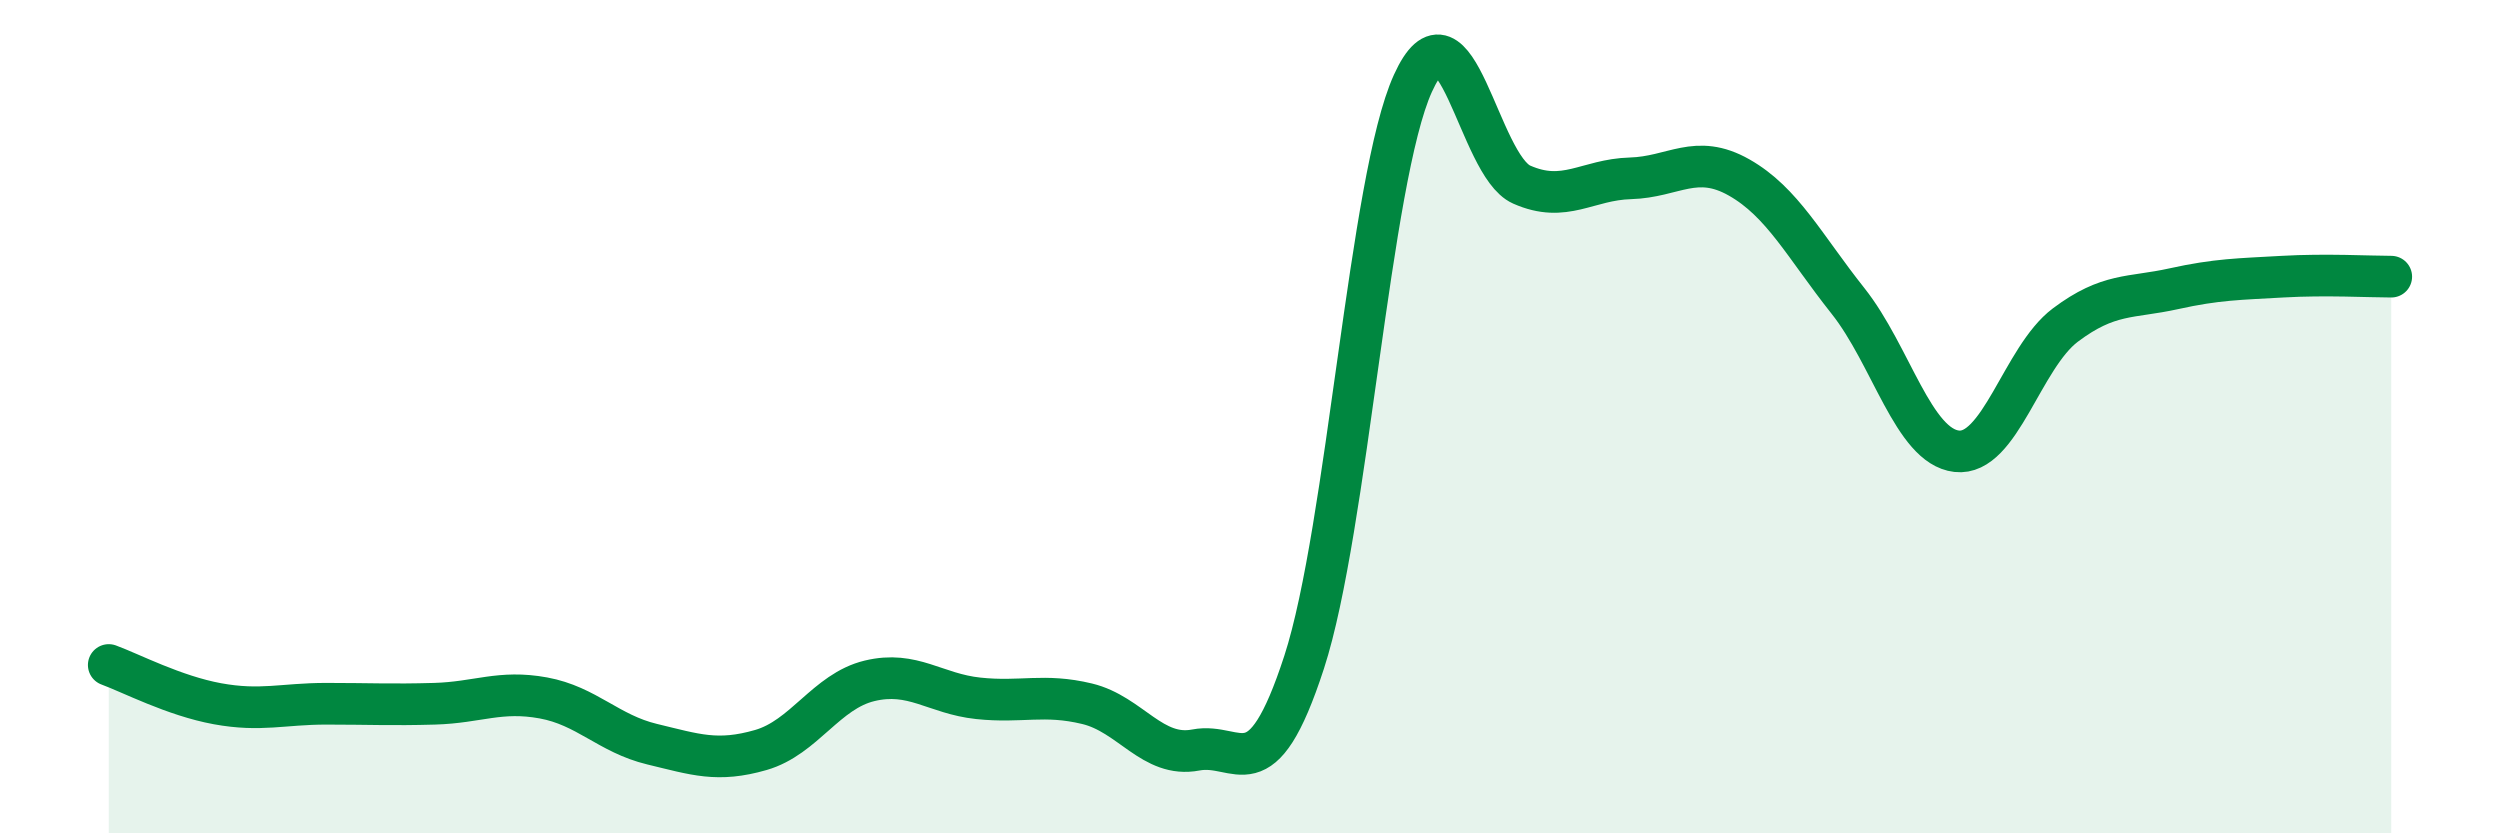
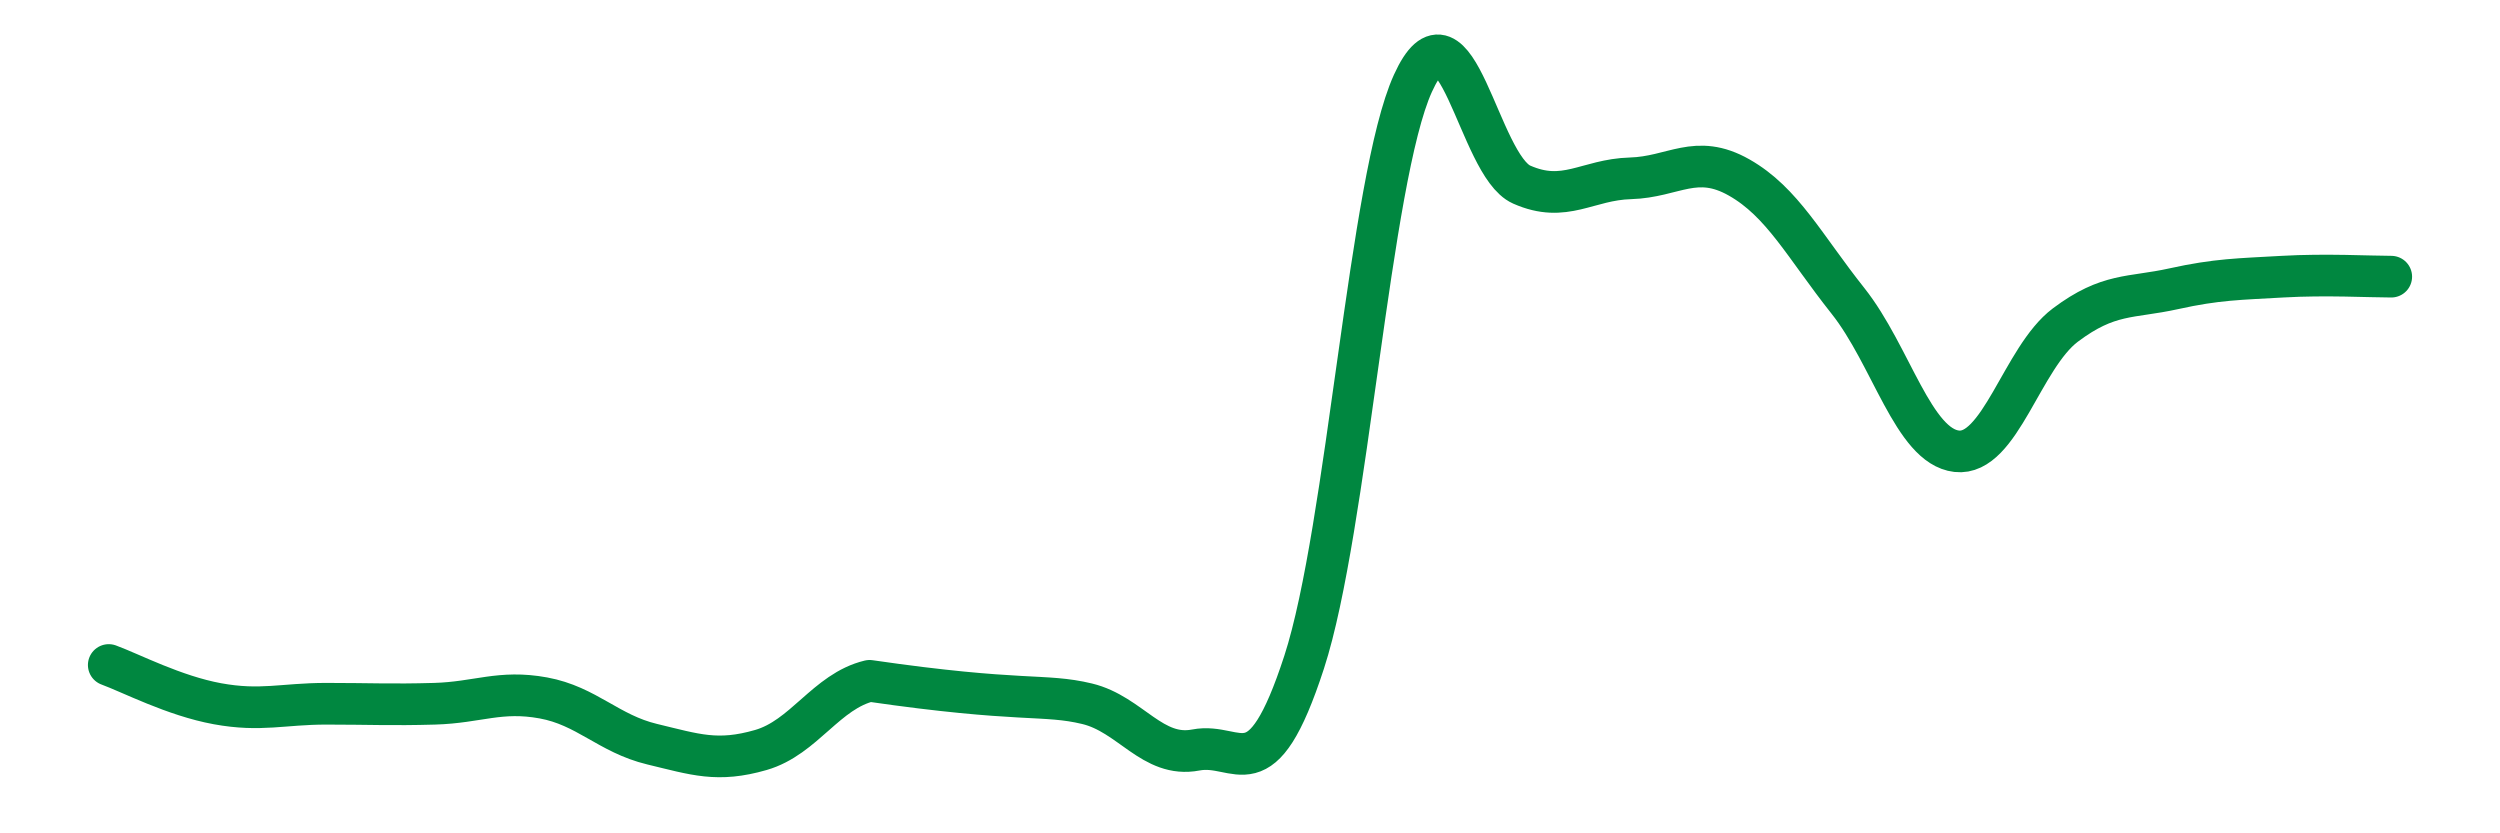
<svg xmlns="http://www.w3.org/2000/svg" width="60" height="20" viewBox="0 0 60 20">
-   <path d="M 2.61,15.96 C 3.13,16.15 4.18,16.7 5.22,16.89 C 6.26,17.08 6.79,16.89 7.83,16.89 C 8.87,16.89 9.39,16.92 10.43,16.89 C 11.47,16.86 12,16.56 13.04,16.75 C 14.08,16.94 14.61,17.61 15.65,17.86 C 16.69,18.11 17.22,18.3 18.26,18 C 19.3,17.7 19.83,16.59 20.87,16.34 C 21.91,16.09 22.44,16.65 23.48,16.76 C 24.52,16.87 25.05,16.64 26.09,16.89 C 27.13,17.14 27.66,18.2 28.7,18 C 29.74,17.8 30.26,19.09 31.3,15.89 C 32.34,12.69 32.87,4.29 33.91,2 C 34.95,-0.29 35.48,3.97 36.52,4.43 C 37.56,4.89 38.09,4.31 39.13,4.28 C 40.17,4.25 40.7,3.67 41.74,4.26 C 42.78,4.85 43.31,5.91 44.35,7.22 C 45.39,8.53 45.92,10.71 46.96,10.83 C 48,10.95 48.53,8.58 49.57,7.8 C 50.61,7.02 51.13,7.16 52.17,6.93 C 53.21,6.7 53.74,6.7 54.78,6.64 C 55.82,6.58 56.87,6.64 57.39,6.64L57.39 20L2.61 20Z" fill="#008740" opacity="0.1" stroke-linecap="round" stroke-linejoin="round" />
-   <path d="M 2.61,15.96 C 3.13,16.15 4.18,16.7 5.22,16.89 C 6.26,17.08 6.79,16.89 7.83,16.89 C 8.87,16.89 9.39,16.92 10.43,16.89 C 11.47,16.86 12,16.56 13.04,16.75 C 14.08,16.94 14.61,17.61 15.65,17.86 C 16.69,18.11 17.22,18.3 18.26,18 C 19.3,17.7 19.83,16.59 20.87,16.34 C 21.91,16.09 22.44,16.65 23.48,16.76 C 24.52,16.87 25.05,16.64 26.09,16.89 C 27.13,17.14 27.66,18.2 28.7,18 C 29.74,17.8 30.26,19.09 31.3,15.89 C 32.34,12.69 32.87,4.29 33.91,2 C 34.95,-0.29 35.48,3.97 36.52,4.43 C 37.56,4.89 38.09,4.31 39.13,4.28 C 40.17,4.25 40.7,3.67 41.74,4.26 C 42.78,4.85 43.31,5.91 44.35,7.22 C 45.39,8.53 45.92,10.71 46.96,10.83 C 48,10.95 48.53,8.58 49.57,7.8 C 50.61,7.02 51.13,7.16 52.17,6.93 C 53.21,6.7 53.74,6.7 54.78,6.64 C 55.82,6.58 56.87,6.64 57.39,6.64" stroke="#008740" stroke-width="1" fill="none" stroke-linecap="round" stroke-linejoin="round" />
+   <path d="M 2.61,15.96 C 3.13,16.15 4.18,16.7 5.22,16.89 C 6.26,17.08 6.79,16.89 7.83,16.89 C 8.87,16.89 9.39,16.92 10.43,16.89 C 11.47,16.86 12,16.56 13.04,16.75 C 14.08,16.94 14.61,17.61 15.65,17.86 C 16.69,18.11 17.22,18.3 18.26,18 C 19.3,17.7 19.83,16.59 20.87,16.34 C 24.52,16.87 25.05,16.64 26.09,16.89 C 27.13,17.14 27.66,18.2 28.7,18 C 29.74,17.8 30.26,19.09 31.3,15.89 C 32.34,12.69 32.87,4.29 33.91,2 C 34.95,-0.29 35.48,3.97 36.52,4.43 C 37.56,4.89 38.09,4.31 39.13,4.28 C 40.17,4.25 40.7,3.67 41.74,4.26 C 42.78,4.85 43.31,5.91 44.35,7.22 C 45.39,8.53 45.92,10.71 46.96,10.83 C 48,10.95 48.53,8.58 49.57,7.8 C 50.61,7.02 51.13,7.16 52.17,6.93 C 53.21,6.7 53.74,6.7 54.78,6.64 C 55.82,6.58 56.87,6.64 57.39,6.64" stroke="#008740" stroke-width="1" fill="none" stroke-linecap="round" stroke-linejoin="round" />
</svg>